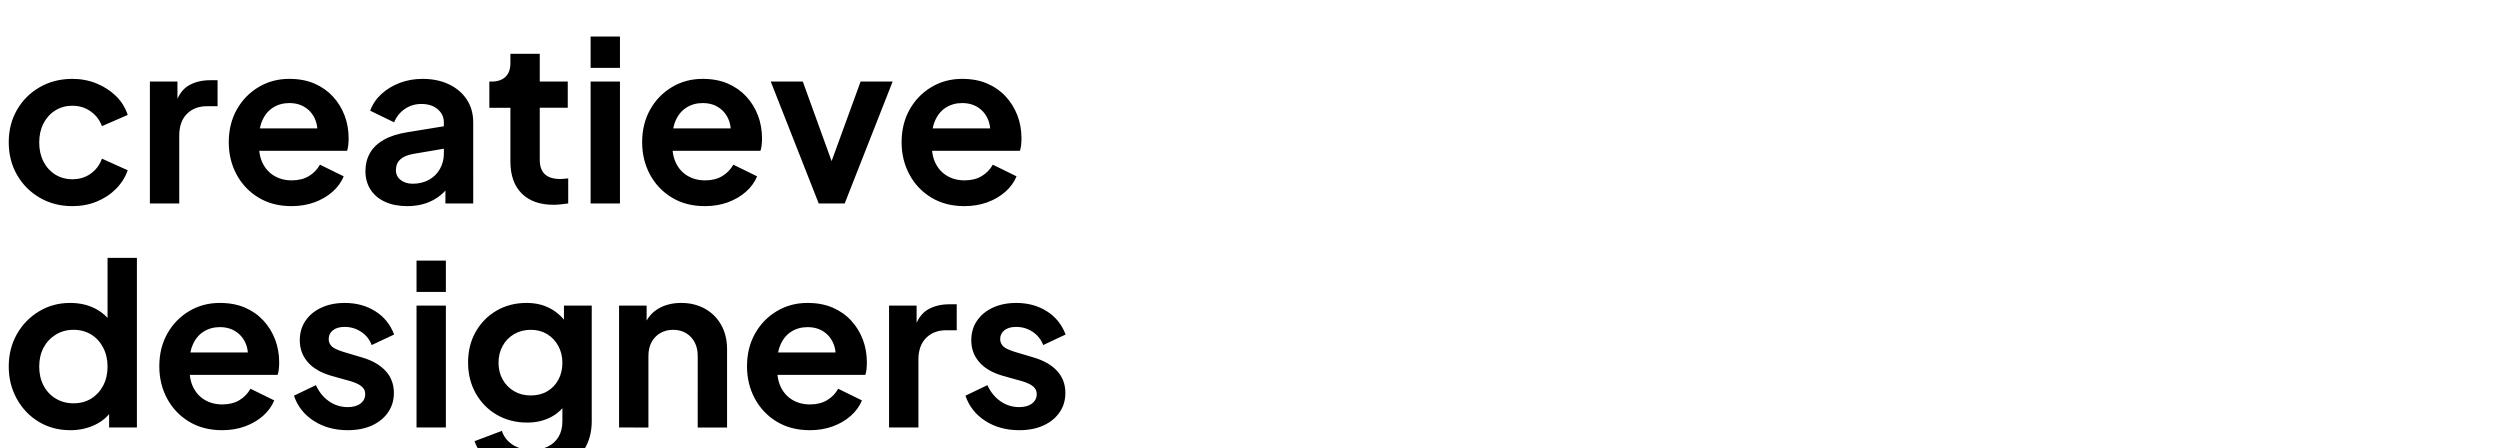
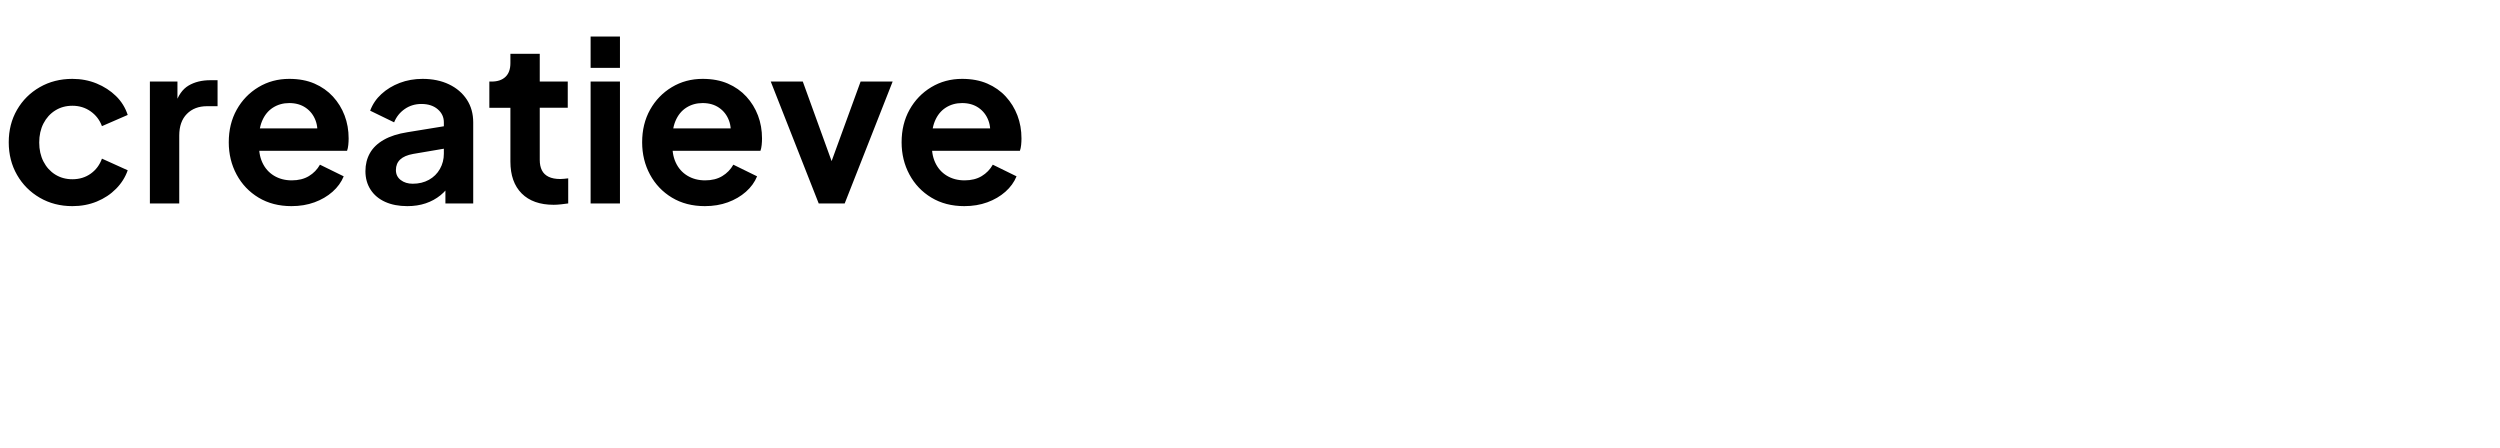
<svg xmlns="http://www.w3.org/2000/svg" width="364.716" height="65.374" viewBox="0 0 364.716 65.374">
  <path d="M10.558 30.072q-2.648 0-4.756-1.226t-3.318-3.334q-1.21-2.108-1.21-4.756t1.21-4.74q1.21-2.091 3.318-3.3 2.108-1.21 4.756-1.21 1.896 0 3.53.67t2.827 1.83q1.193 1.16 1.716 2.762l-3.759 1.635q-.49-1.34-1.65-2.158-1.16-.817-2.664-.817-1.406 0-2.5.687-1.096.686-1.717 1.895-.62 1.21-.62 2.779t.62 2.778q.621 1.21 1.716 1.896 1.095.686 2.5.686 1.537 0 2.681-.817 1.144-.817 1.634-2.19l3.76 1.7q-.524 1.504-1.7 2.697-1.177 1.193-2.811 1.863-1.635.67-3.563.67zM21.867 29.68V11.898h4.02v3.955l-.326-.588q.621-1.994 1.945-2.779 1.324-.784 3.187-.784h1.046v3.792h-1.536q-1.83 0-2.942 1.127-1.112 1.128-1.112 3.155v9.904zM42.526 30.072q-2.746 0-4.805-1.242-2.06-1.242-3.204-3.367-1.144-2.125-1.144-4.707 0-2.68 1.16-4.756 1.161-2.075 3.171-3.285t4.495-1.21q2.092 0 3.677.687t2.697 1.896q1.11 1.21 1.7 2.762.588 1.553.588 3.35 0 .458-.05.948-.048.49-.18.85H36.904V18.73h11.31l-2.027 1.536q.295-1.504-.147-2.68-.44-1.177-1.438-1.864-.997-.686-2.402-.686-1.34 0-2.386.67t-1.586 1.961q-.54 1.291-.408 3.122-.131 1.634.44 2.893.573 1.258 1.7 1.944 1.128.687 2.6.687 1.47 0 2.5-.621t1.618-1.667l3.465 1.7q-.523 1.274-1.635 2.255-1.111.98-2.631 1.536-1.52.556-3.35.556zM59.425 30.072q-1.864 0-3.236-.621-1.373-.621-2.125-1.782-.752-1.16-.752-2.696 0-1.471.654-2.632.654-1.16 2.026-1.944 1.373-.785 3.465-1.112l5.819-.948v3.269l-5.002.85q-1.274.229-1.895.817t-.621 1.536q0 .916.702 1.455.703.54 1.75.54 1.34 0 2.369-.573 1.03-.572 1.602-1.585.572-1.013.572-2.223v-4.576q0-1.144-.9-1.912-.898-.768-2.37-.768-1.372 0-2.434.735-1.063.736-1.553 1.945L54 16.147q.523-1.405 1.65-2.435 1.128-1.03 2.664-1.618 1.537-.588 3.334-.588 2.19 0 3.857.8 1.667.801 2.599 2.223.932 1.422.932 3.318V29.68H64.98v-3.04l.916-.066q-.687 1.144-1.635 1.913-.948.768-2.157 1.176-1.21.409-2.68.409zM80.77 29.876q-3.008 0-4.659-1.65-1.65-1.652-1.65-4.659v-7.845h-3.073v-3.824h.327q1.307 0 2.026-.686.72-.687.72-1.994V7.845h4.282v4.053h4.085v3.824h-4.085v7.616q0 .883.31 1.504t.98.948q.67.327 1.717.327.228 0 .539-.033l.605-.065v3.66q-.458.066-1.046.131-.589.066-1.079.066zM86.162 29.68V11.898h4.282V29.68zm0-19.776V5.328h4.282v4.576zM102.833 30.072q-2.746 0-4.805-1.242-2.06-1.242-3.204-3.367-1.144-2.125-1.144-4.707 0-2.68 1.16-4.756 1.161-2.075 3.171-3.285t4.495-1.21q2.092 0 3.677.687t2.697 1.896q1.111 1.21 1.7 2.762.588 1.553.588 3.35 0 .458-.05.948-.048.49-.179.85H97.211V18.73h11.31l-2.027 1.536q.294-1.504-.147-2.68-.442-1.177-1.439-1.864-.997-.686-2.402-.686-1.34 0-2.386.67t-1.586 1.961q-.539 1.291-.408 3.122-.131 1.634.441 2.893.572 1.258 1.7 1.944 1.127.687 2.598.687 1.471 0 2.5-.621 1.03-.621 1.619-1.667l3.465 1.7q-.523 1.274-1.635 2.255-1.111.98-2.63 1.536-1.52.556-3.351.556zM119.438 29.68l-6.995-17.782h4.674l5.066 13.99h-1.732l5.099-13.99h4.674L123.23 29.68zM140.684 30.072q-2.746 0-4.805-1.242-2.06-1.242-3.203-3.367-1.144-2.125-1.144-4.707 0-2.68 1.16-4.756 1.16-2.075 3.17-3.285t4.495-1.21q2.092 0 3.677.687 1.586.687 2.697 1.896 1.111 1.21 1.7 2.762.588 1.553.588 3.35 0 .458-.049.948-.049.49-.18.85h-13.728V18.73h11.31l-2.027 1.536q.294-1.504-.147-2.68-.441-1.177-1.438-1.864-.997-.686-2.403-.686-1.34 0-2.386.67t-1.585 1.961q-.54 1.291-.409 3.122-.13 1.634.441 2.893.572 1.258 1.7 1.944 1.128.687 2.599.687 1.47 0 2.5-.621t1.618-1.667l3.465 1.7q-.523 1.274-1.634 2.255-1.112.98-2.632 1.536t-3.35.556z" />
  <g>
-     <path d="M10.264 62.759q-2.583 0-4.61-1.226-2.026-1.226-3.202-3.35-1.177-2.125-1.177-4.707 0-2.615 1.177-4.707 1.176-2.092 3.22-3.334 2.042-1.242 4.559-1.242 2.027 0 3.612.8 1.585.801 2.5 2.24l-.653.882V37.623h4.282v24.743h-4.054v-3.432l.458.85q-.915 1.438-2.55 2.207-1.634.768-3.562.768zm.457-3.923q1.471 0 2.583-.686 1.11-.687 1.748-1.896.638-1.21.638-2.778 0-1.537-.638-2.762-.637-1.226-1.748-1.913-1.112-.686-2.583-.686-1.438 0-2.582.703t-1.781 1.896q-.638 1.193-.638 2.762t.638 2.778q.637 1.21 1.781 1.896 1.144.686 2.582.686zM32.393 62.759q-2.746 0-4.805-1.242-2.06-1.243-3.204-3.367-1.144-2.125-1.144-4.707 0-2.68 1.16-4.756 1.161-2.076 3.171-3.285 2.01-1.21 4.495-1.21 2.092 0 3.677.687 1.585.686 2.697 1.896 1.111 1.21 1.7 2.762.588 1.552.588 3.35 0 .458-.05.948-.048.49-.18.85H26.77v-3.269h11.31l-2.026 1.537q.294-1.504-.148-2.68-.44-1.177-1.438-1.864-.997-.686-2.402-.686-1.34 0-2.386.67t-1.586 1.961q-.539 1.291-.408 3.122-.131 1.634.441 2.892.572 1.259 1.7 1.945 1.127.687 2.598.687 1.471 0 2.5-.621 1.03-.621 1.619-1.667l3.465 1.7q-.523 1.274-1.635 2.255-1.111.98-2.631 1.536-1.52.556-3.35.556zM50.73 62.759q-2.844 0-4.952-1.357-2.108-1.356-2.893-3.677l3.203-1.536q.687 1.503 1.913 2.353 1.225.85 2.729.85 1.177 0 1.863-.523.686-.523.686-1.373 0-.523-.277-.866-.278-.343-.752-.588-.474-.246-1.03-.41l-2.909-.816q-2.255-.654-3.416-1.994-1.16-1.34-1.16-3.17 0-1.635.833-2.86.834-1.227 2.321-1.913 1.487-.686 3.416-.686 2.517 0 4.445 1.209 1.929 1.21 2.746 3.4l-3.269 1.536q-.457-1.21-1.536-1.929-1.079-.719-2.419-.719-1.078 0-1.7.49-.62.49-.62 1.275 0 .49.261.85.262.36.735.588.474.23 1.095.425l2.844.85q2.19.654 3.383 1.961 1.193 1.308 1.193 3.204 0 1.601-.85 2.827t-2.353 1.912q-1.504.687-3.53.687zM60.765 62.366V44.585h4.282v17.781zm0-19.775v-4.576h4.282v4.576zM77.631 69.558q-1.994 0-3.693-.654-1.7-.654-2.926-1.814-1.226-1.16-1.781-2.73l3.987-1.503q.393 1.242 1.553 2.01 1.16.768 2.86.768 1.308 0 2.305-.49.997-.49 1.552-1.422.556-.932.556-2.24v-4.052l.817.98q-.915 1.602-2.451 2.42-1.537.816-3.498.816-2.484 0-4.445-1.144-1.962-1.144-3.073-3.138t-1.111-4.478q0-2.517 1.111-4.478 1.111-1.961 3.04-3.089 1.928-1.127 4.38-1.127 1.994 0 3.514.833 1.52.834 2.533 2.403l-.588 1.078v-3.922h4.053v16.899q0 2.32-1.128 4.151-1.128 1.83-3.072 2.877-1.945 1.046-4.495 1.046zm-.196-11.866q1.373 0 2.403-.605 1.03-.604 1.618-1.683.588-1.079.588-2.484 0-1.373-.605-2.468t-1.634-1.716q-1.03-.621-2.37-.621t-2.419.621q-1.078.621-1.683 1.716t-.605 2.468q0 1.373.605 2.451.605 1.08 1.667 1.7 1.062.621 2.435.621zM90.314 62.366V44.585h4.02v3.497l-.327-.62q.621-1.602 2.043-2.436 1.422-.833 3.318-.833 1.961 0 3.481.85 1.52.85 2.37 2.37.85 1.52.85 3.513v11.44h-4.282V51.94q0-1.176-.458-2.026-.458-.85-1.258-1.324-.801-.474-1.88-.474-1.046 0-1.863.474t-1.275 1.324q-.457.85-.457 2.026v10.427zM118.13 62.759q-2.746 0-4.805-1.242-2.06-1.243-3.203-3.367-1.144-2.125-1.144-4.707 0-2.68 1.16-4.756t3.17-3.285q2.011-1.21 4.495-1.21 2.092 0 3.677.687 1.586.686 2.697 1.896 1.112 1.21 1.7 2.762.588 1.552.588 3.35 0 .458-.049.948-.049.49-.18.85h-13.728v-3.269h11.31l-2.027 1.537q.294-1.504-.147-2.68-.441-1.177-1.438-1.864-.997-.686-2.403-.686-1.34 0-2.386.67t-1.585 1.961q-.54 1.291-.409 3.122-.13 1.634.441 2.892.572 1.259 1.7 1.945 1.128.687 2.599.687 1.47 0 2.5-.621t1.618-1.667l3.465 1.7q-.523 1.274-1.634 2.255-1.112.98-2.632 1.536t-3.35.556zM129.701 62.366V44.585h4.02v3.955l-.326-.588q.62-1.994 1.945-2.779 1.324-.784 3.187-.784h1.046v3.791h-1.537q-1.83 0-2.941 1.128-1.112 1.128-1.112 3.154v9.904zM148.692 62.759q-2.843 0-4.952-1.357-2.108-1.356-2.893-3.677l3.204-1.536q.686 1.503 1.912 2.353 1.226.85 2.73.85 1.176 0 1.862-.523.687-.523.687-1.373 0-.523-.278-.866-.278-.343-.752-.588-.474-.246-1.03-.41l-2.909-.816q-2.255-.654-3.415-1.994-1.16-1.34-1.16-3.17 0-1.635.833-2.86.833-1.227 2.32-1.913 1.488-.686 3.416-.686 2.517 0 4.446 1.209 1.928 1.21 2.745 3.4l-3.268 1.536q-.458-1.21-1.537-1.929-1.078-.719-2.418-.719-1.079 0-1.7.49t-.621 1.275q0 .49.261.85.262.36.736.588.474.23 1.095.425l2.844.85q2.19.654 3.383 1.961 1.193 1.308 1.193 3.204 0 1.601-.85 2.827t-2.354 1.912q-1.503.687-3.53.687z" />
-   </g>
+     </g>
</svg>